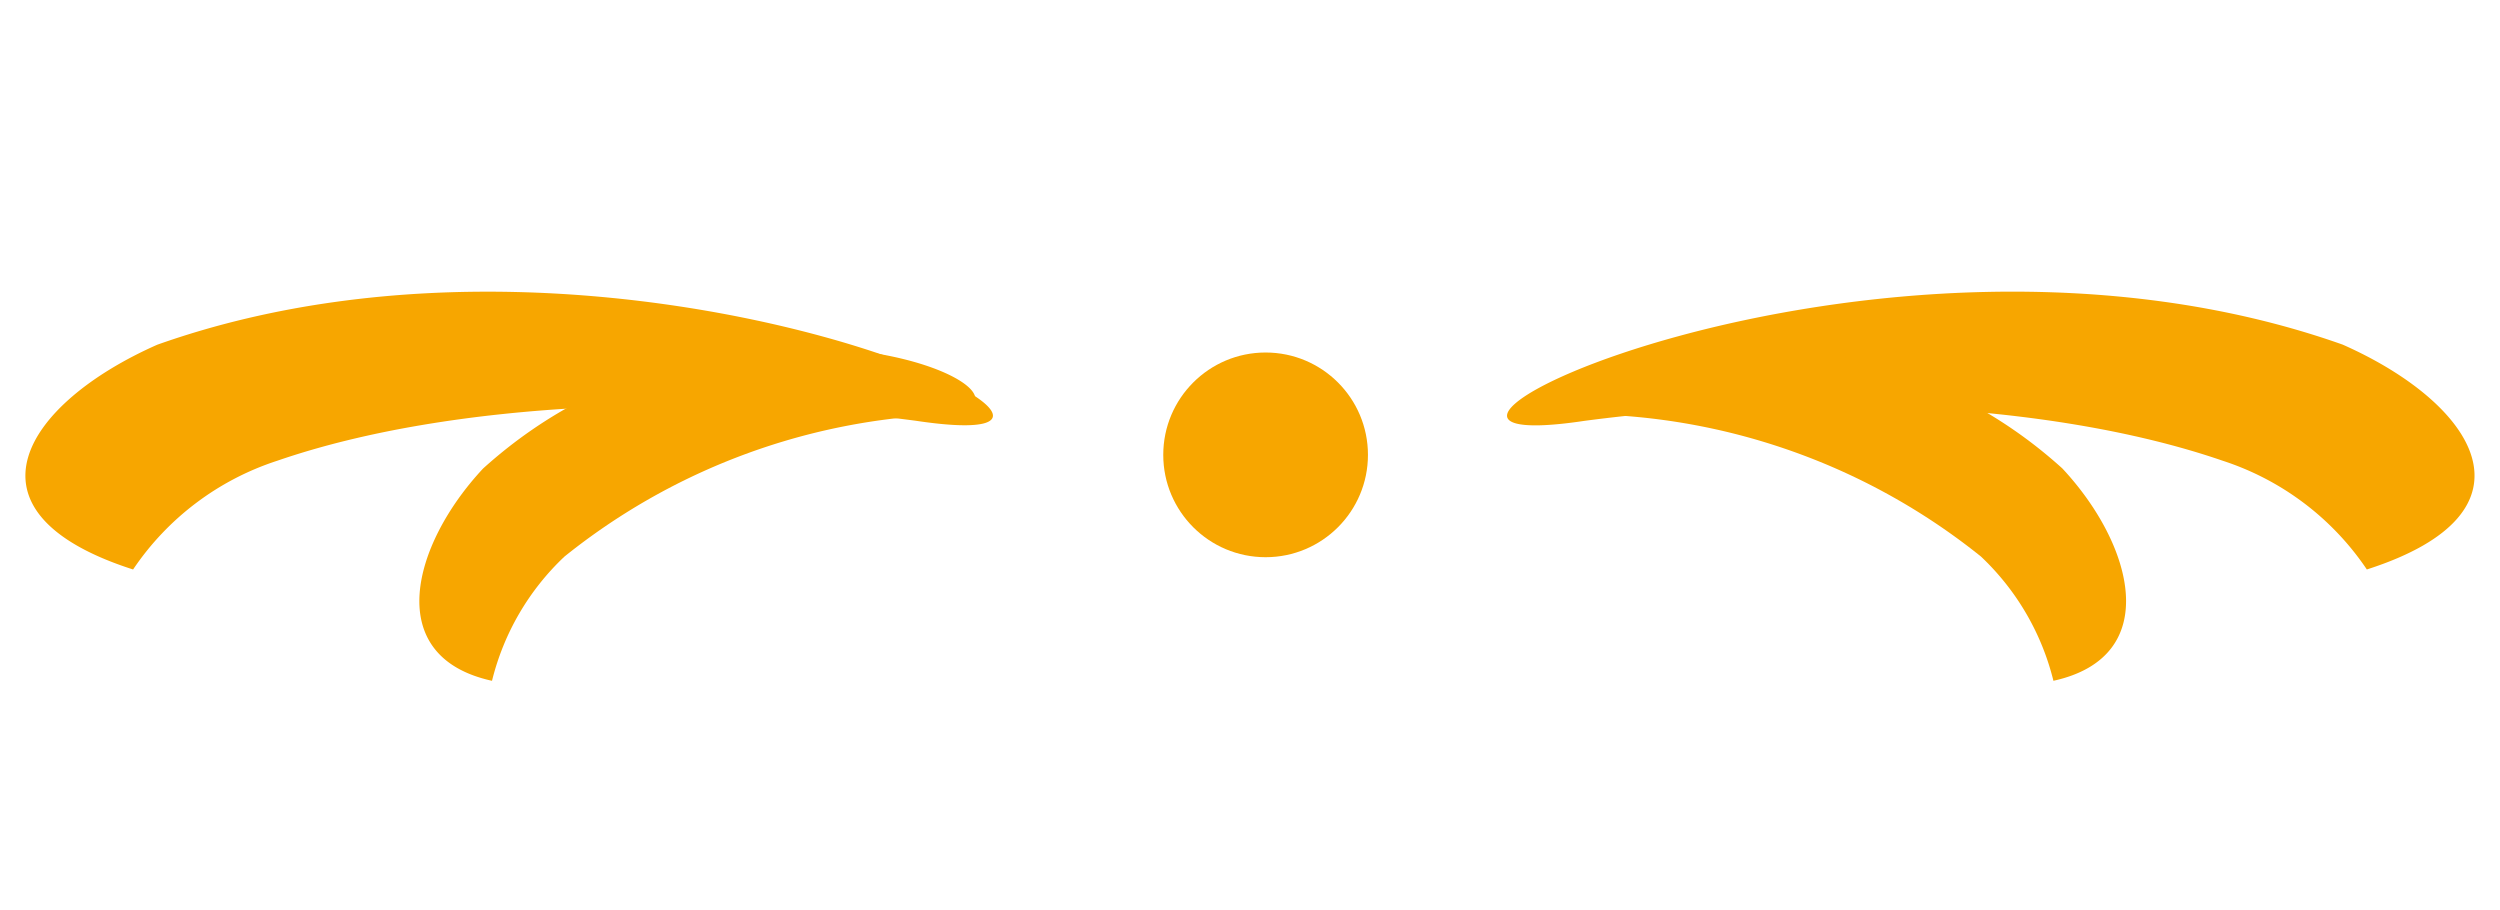
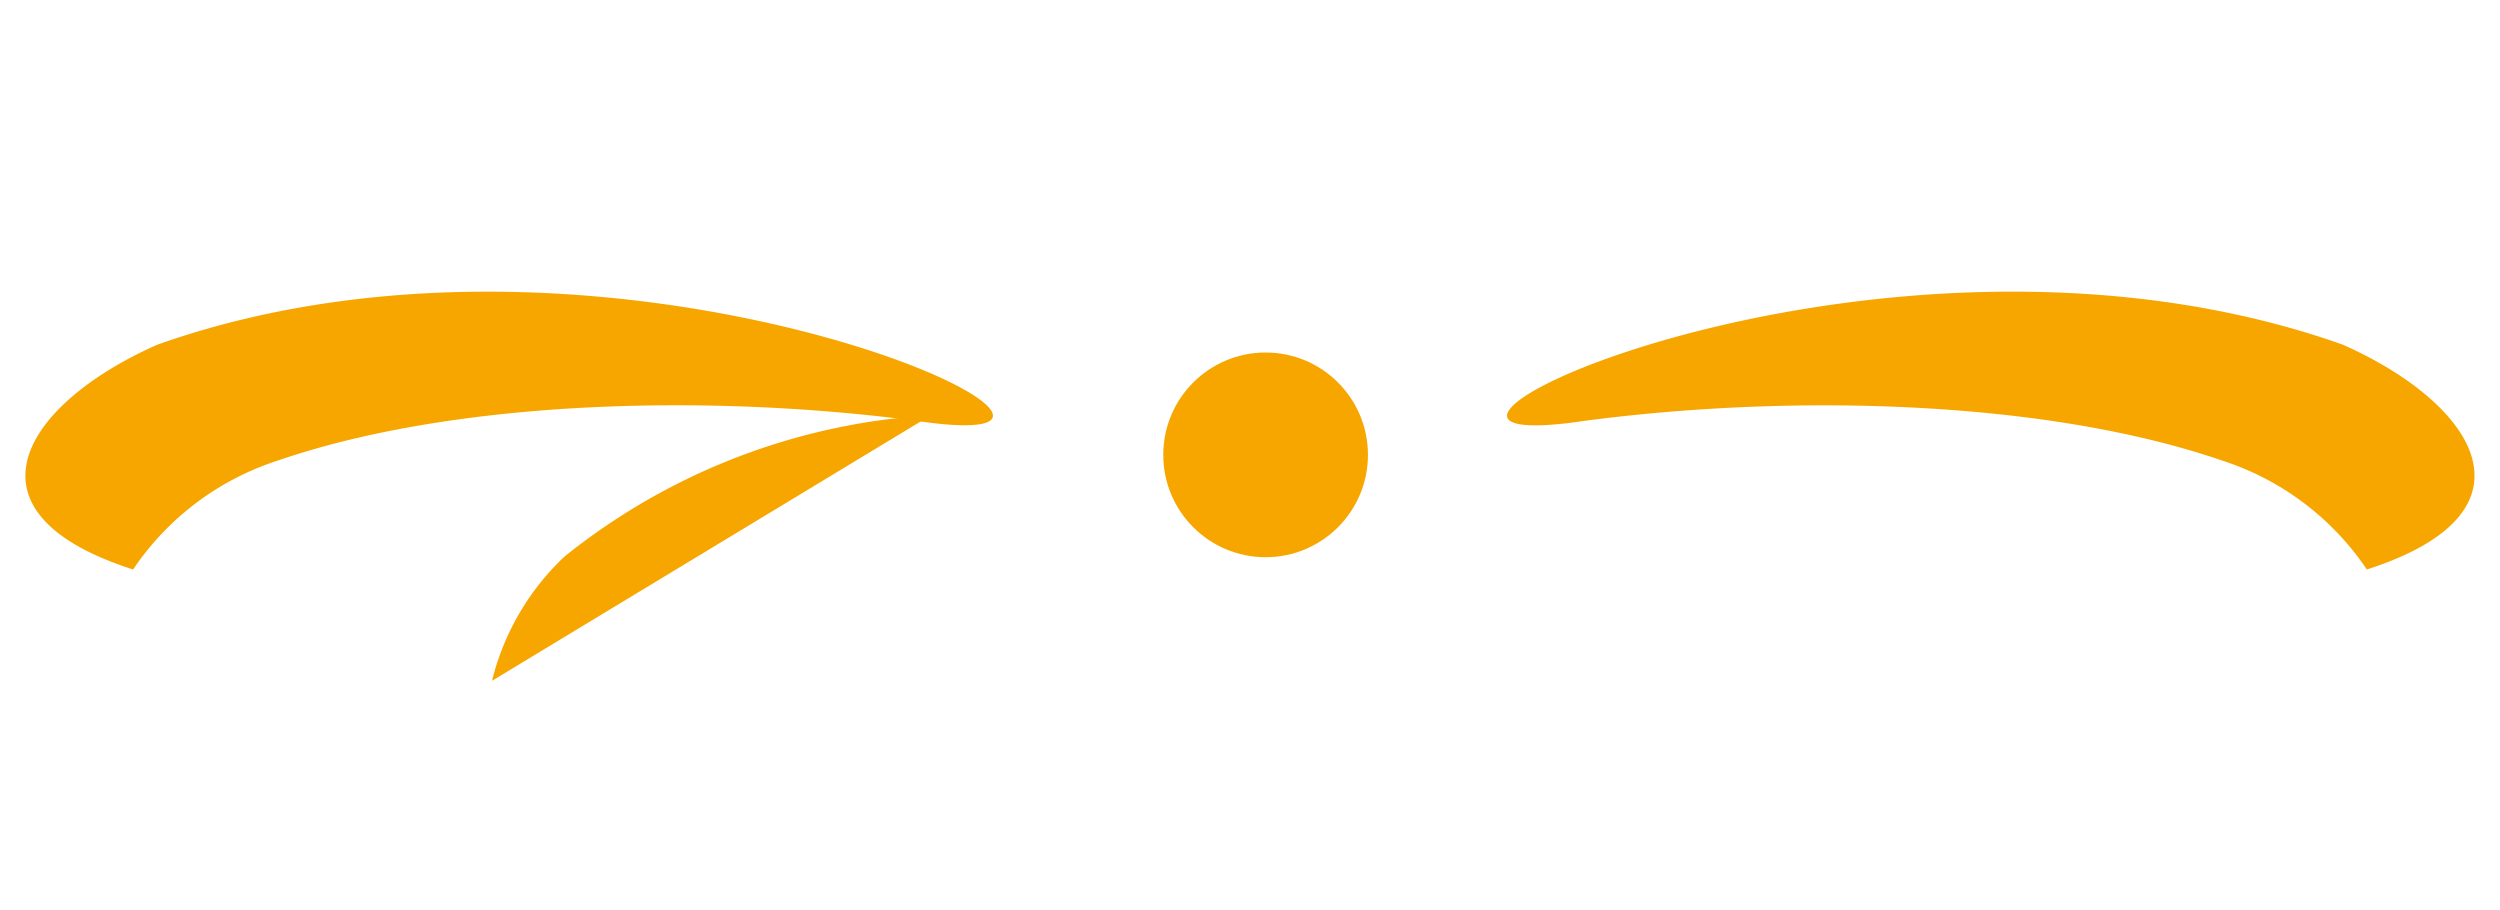
<svg xmlns="http://www.w3.org/2000/svg" width="73.281" height="26.676" viewBox="0 0 73.281 26.676">
  <g transform="translate(29.243 26.676) rotate(180)">
    <path d="M22.068,1.5C16.373,3.859,10.036,7.742,6.445,11.875a8.116,8.116,0,0,0-2.064,4.871c-5.408,1.17-5.187-2.63-2.679-6.062C11.242-.493,30-1.612,22.068,1.5" transform="translate(20.763 26.676) rotate(-150)" fill="#f7a600" />
-     <path d="M12.447,1.321A18.943,18.943,0,0,0,3.769,8.887a7.458,7.458,0,0,0-.751,4.15C-.26,13.478-.55,10.084.644,7.279,5.4-1.7,17.093-.587,12.447,1.321" transform="translate(13.198 20.003) rotate(-160)" fill="#f7a600" />
+     <path d="M12.447,1.321A18.943,18.943,0,0,0,3.769,8.887a7.458,7.458,0,0,0-.751,4.15" transform="translate(13.198 20.003) rotate(-160)" fill="#f7a600" />
  </g>
  <g transform="translate(44.037)">
    <path d="M22.068,15.457C16.373,13.1,10.036,9.219,6.445,5.087A8.116,8.116,0,0,1,4.381.216C-1.027-.953-.806,2.846,1.7,6.279,11.242,17.454,30,18.573,22.068,15.457" transform="translate(29.243 14.689) rotate(150)" fill="#f7a600" />
-     <path d="M12.447,11.755A18.943,18.943,0,0,1,3.769,4.189,7.458,7.458,0,0,1,3.018.039C-.26-.4-.55,2.992.644,5.8c4.751,8.979,16.45,7.866,11.8,5.958" transform="translate(19.003 18.96) rotate(160)" fill="#f7a600" />
  </g>
  <circle cx="3" cy="3" r="3" transform="translate(40.098 16.333) rotate(180)" fill="#f7a600" />
</svg>